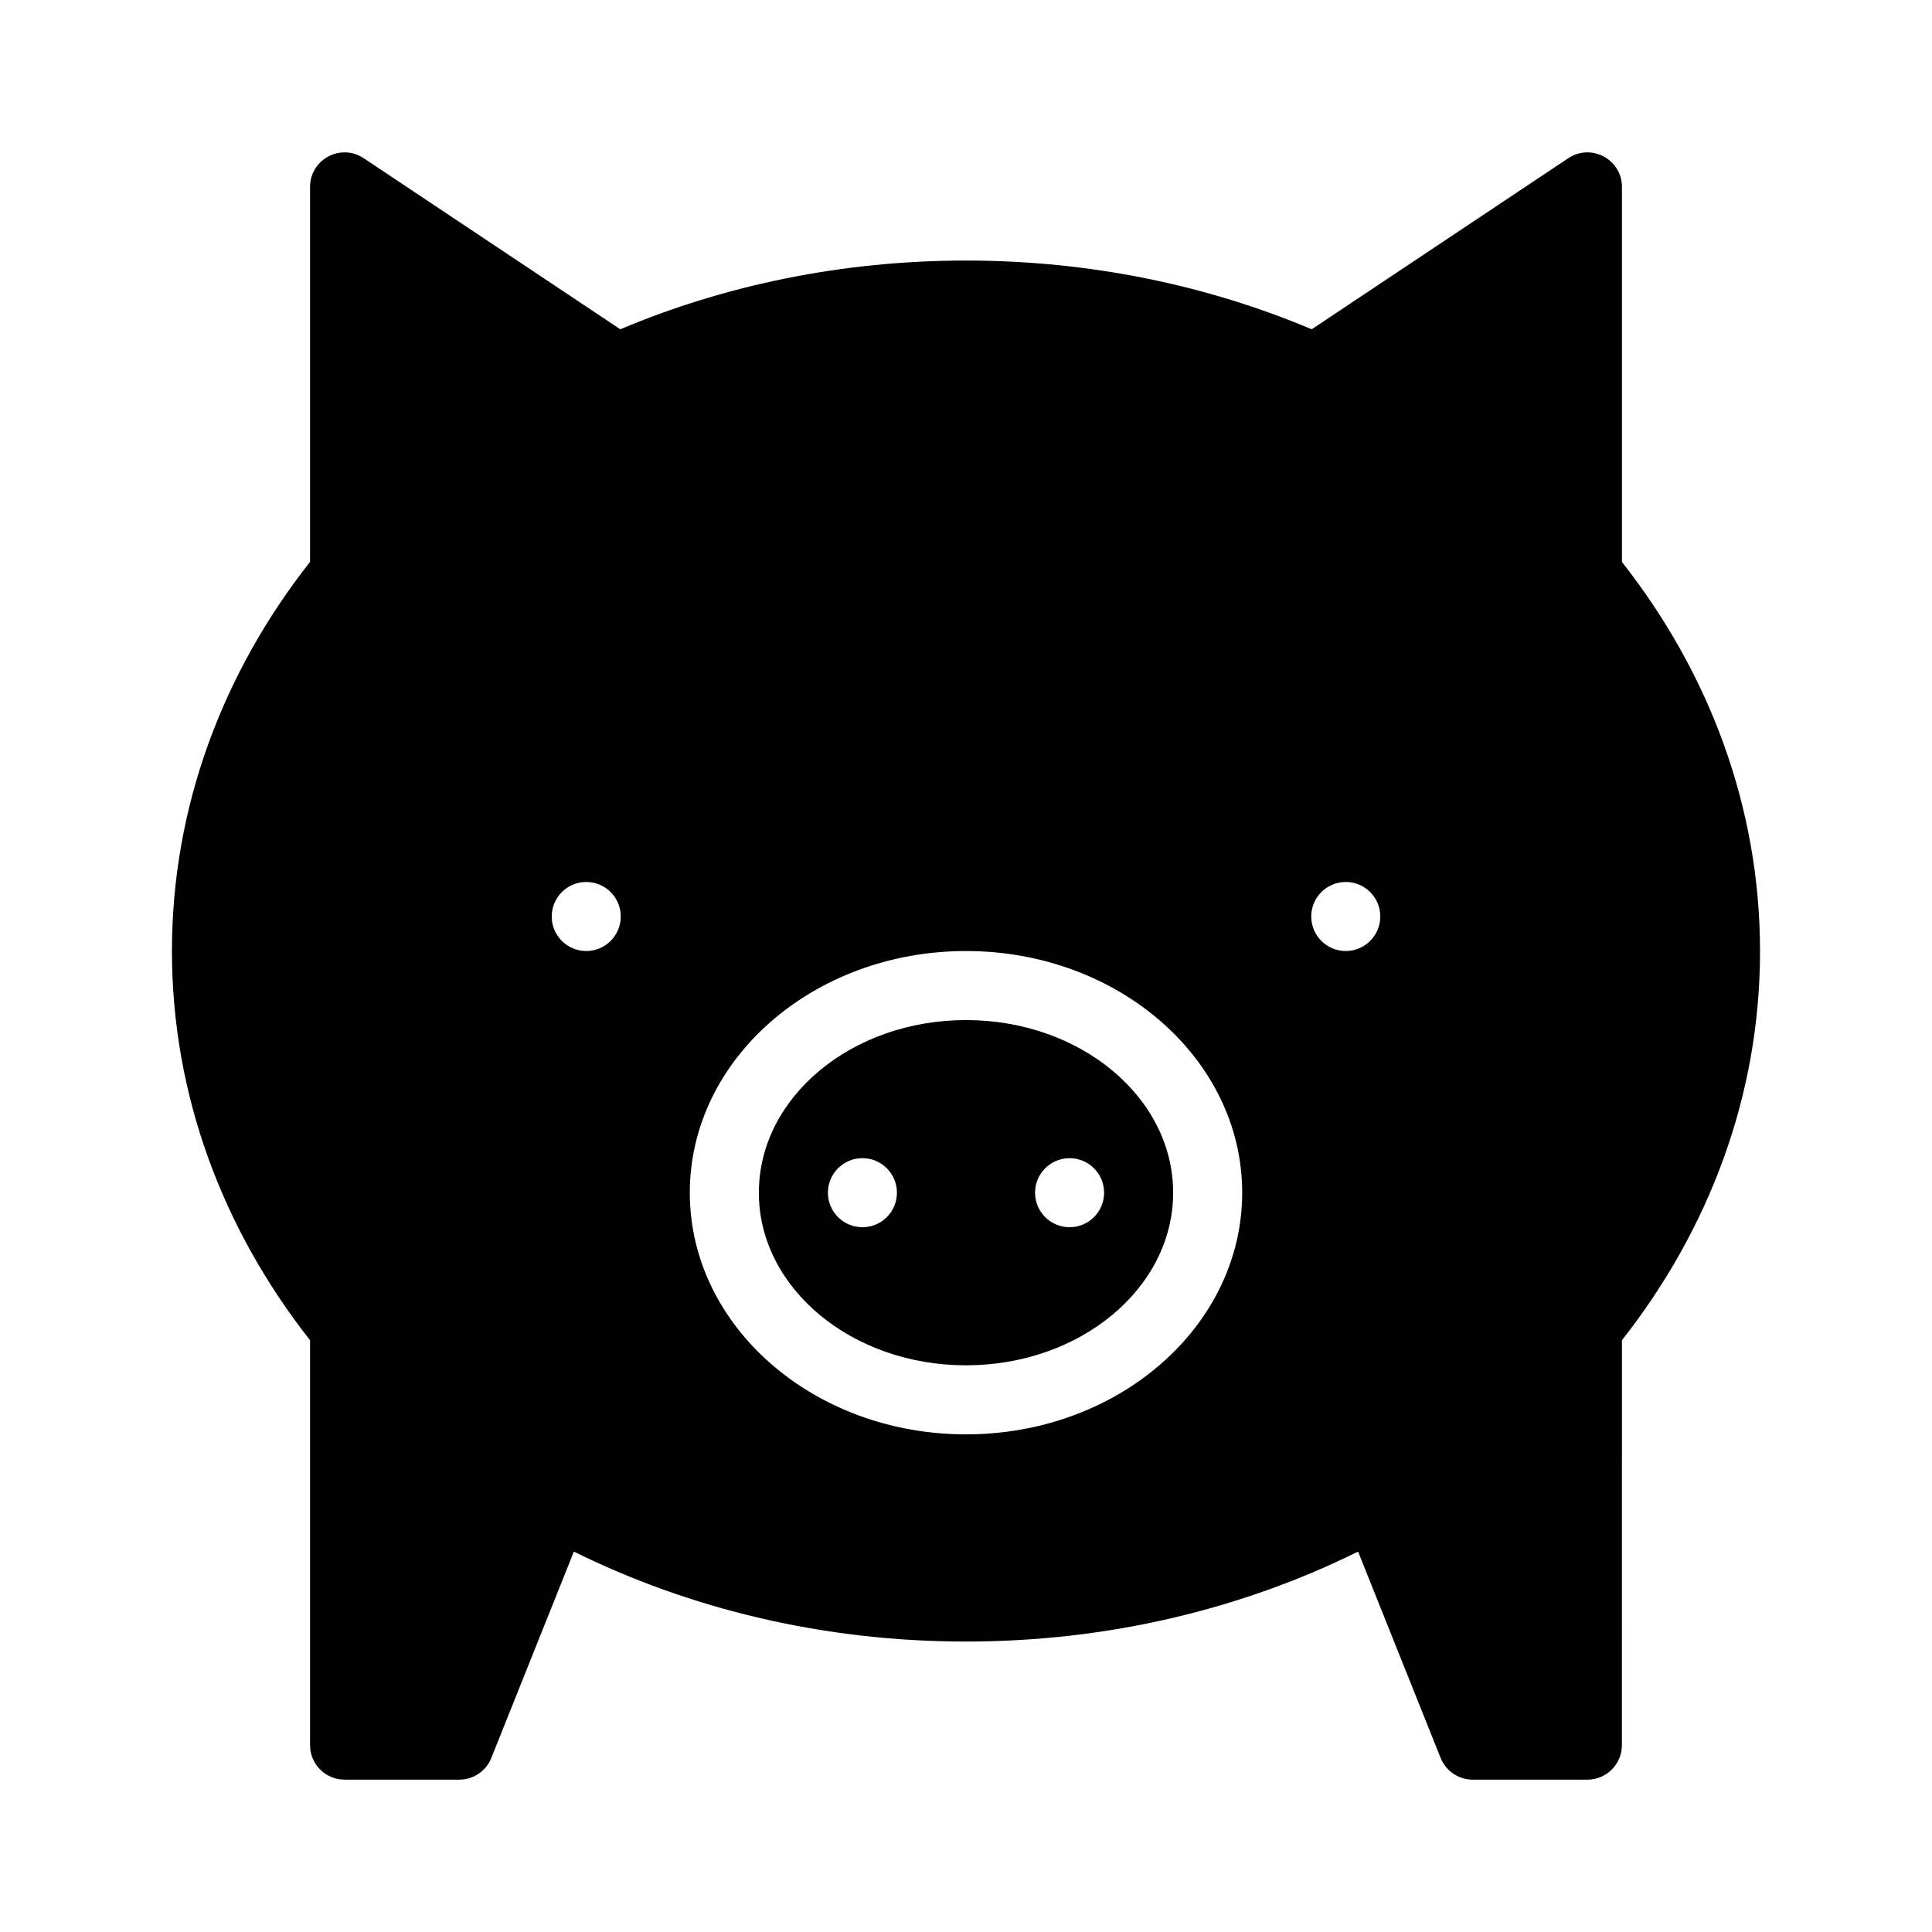
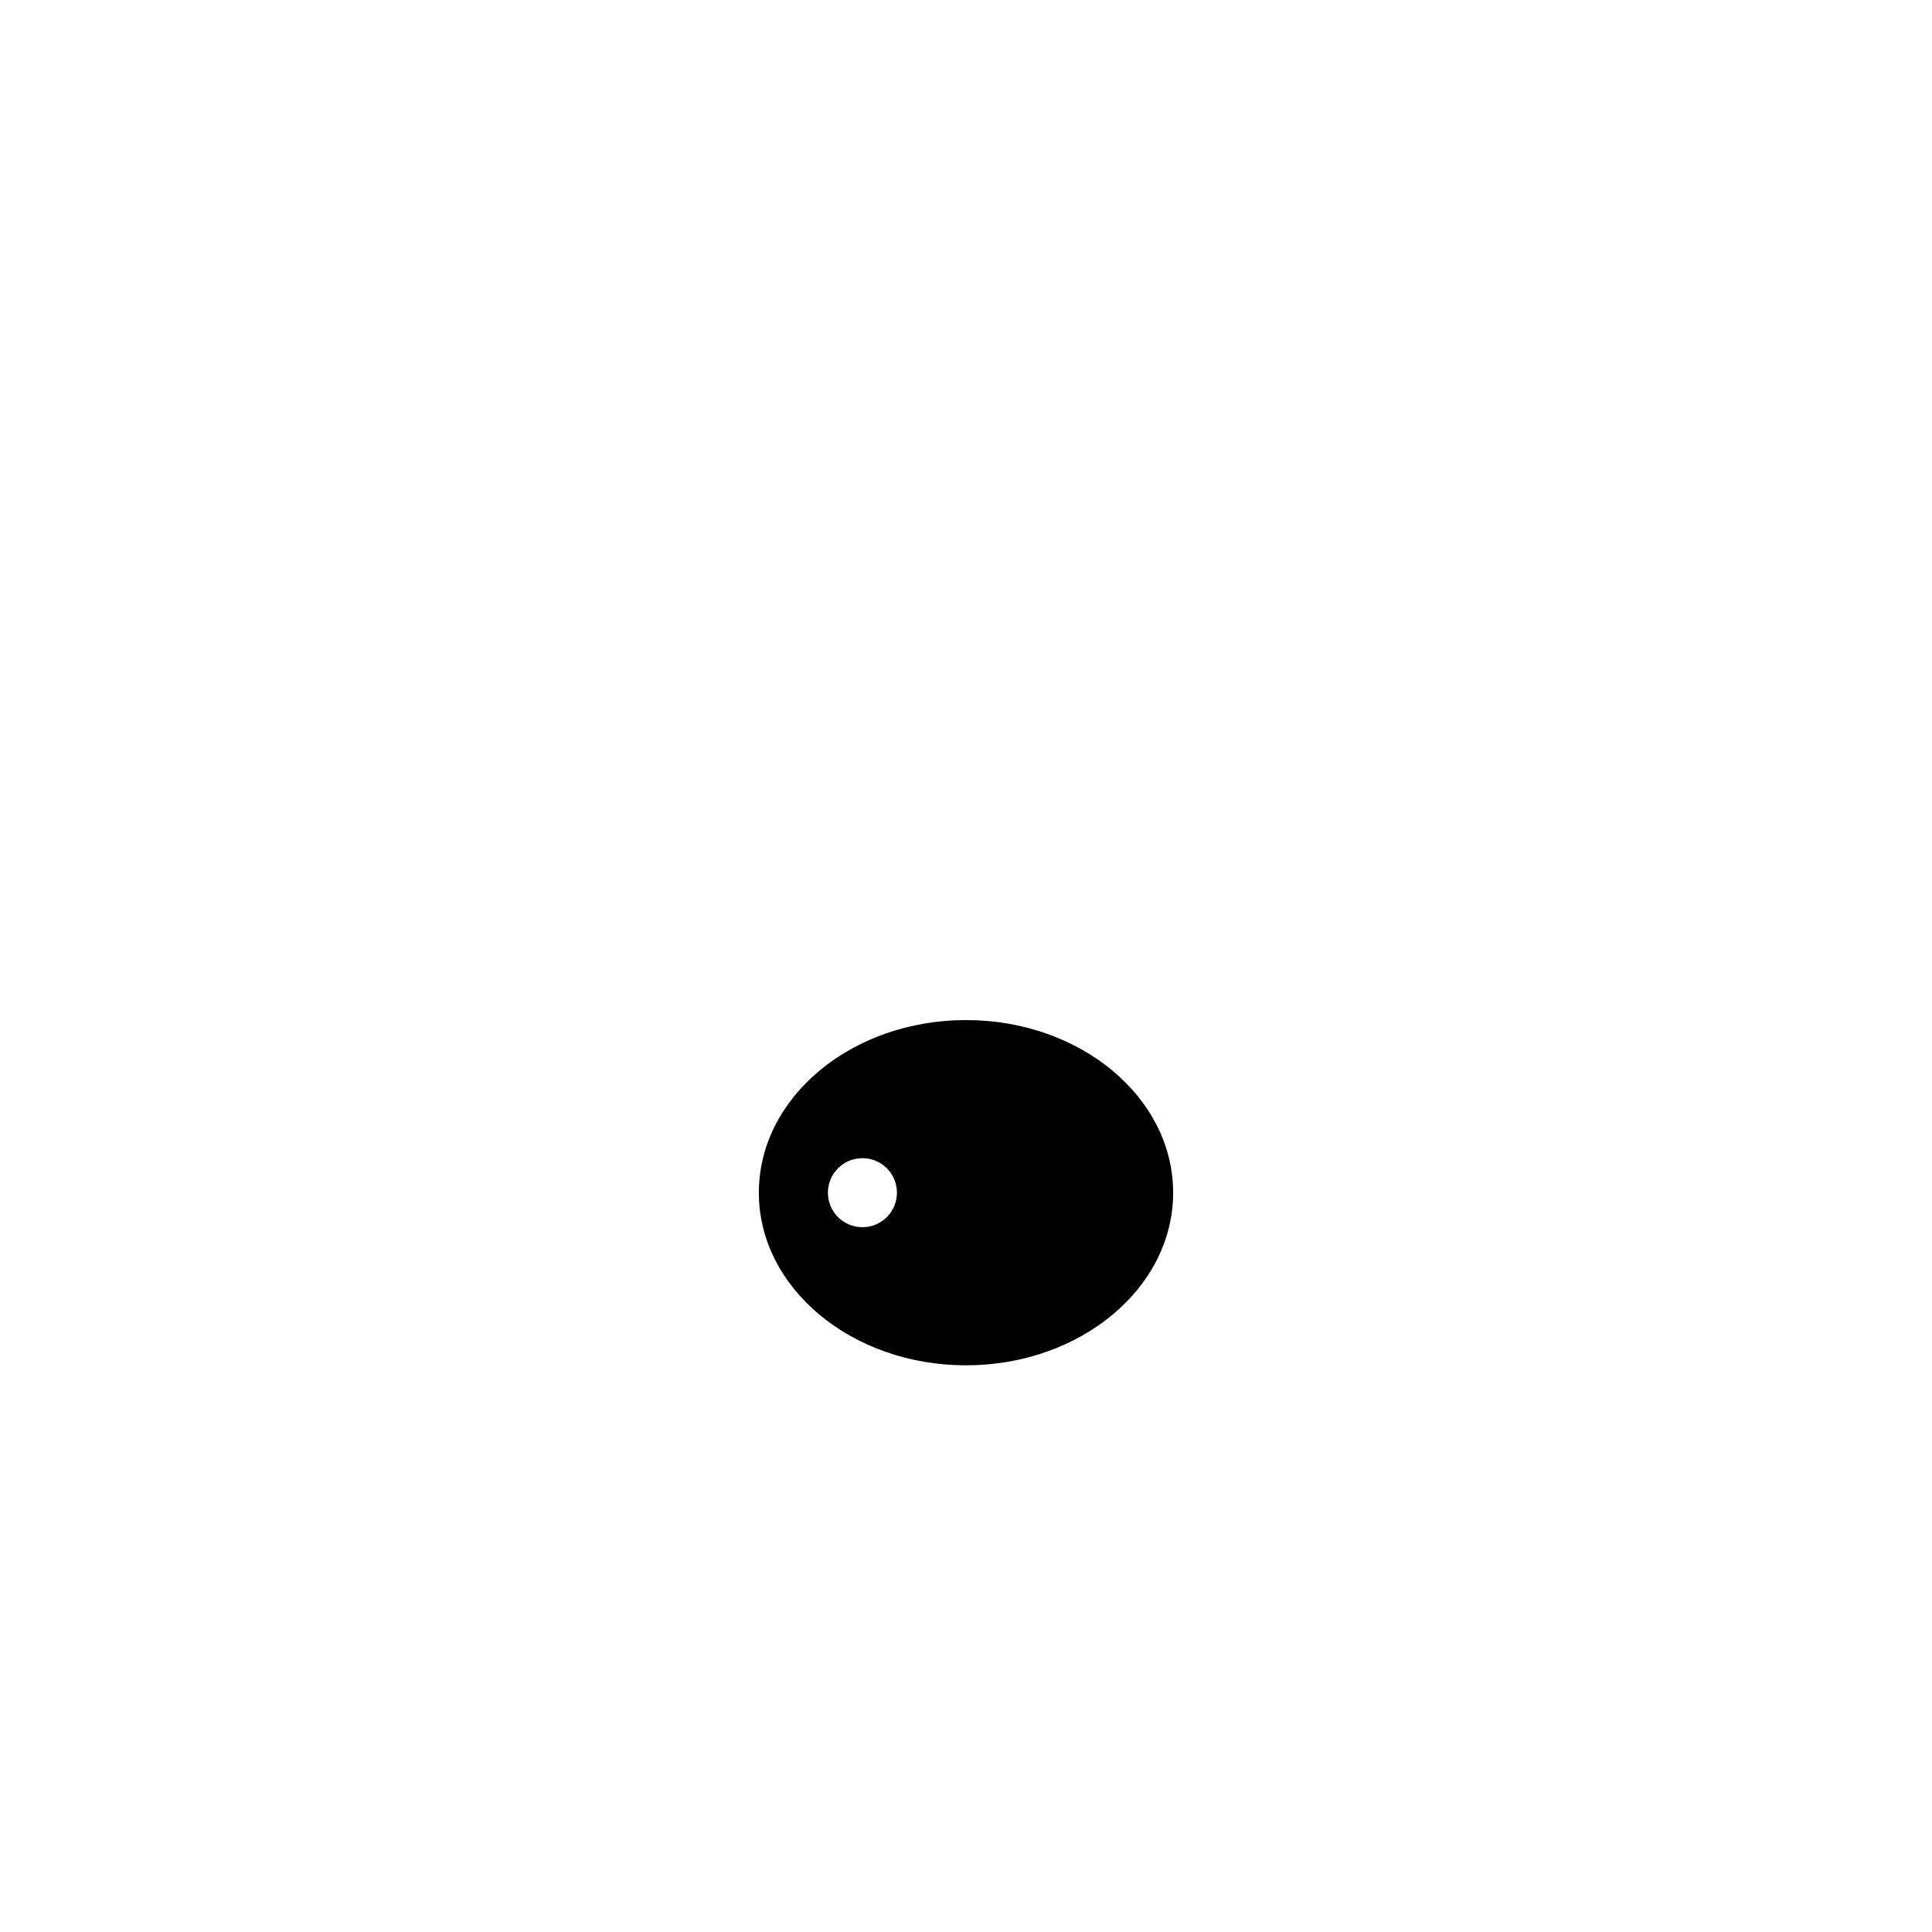
<svg xmlns="http://www.w3.org/2000/svg" fill="#000000" width="800px" height="800px" version="1.1" viewBox="144 144 512 512">
  <g>
-     <path d="m573.83 292.9v-99.355c0-7.305-8.148-11.668-14.223-7.613l-67.988 45.328c-27.699-11.668-58.777-18.211-91.621-18.211s-63.922 6.543-91.617 18.211l-67.992-45.328c-6.082-4.055-14.223 0.309-14.223 7.613v99.352c-23.086 29.367-36.598 64.875-36.598 103.14 0 38.258 13.512 73.77 36.598 103.14v107.3c0 5.055 4.098 9.148 9.148 9.148h30.398c3.742 0 7.109-2.277 8.496-5.754l21.875-54.684c30.656 15.168 66.121 23.84 103.91 23.84 37.797 0 73.258-8.672 103.91-23.84l21.875 54.684c1.391 3.473 4.75 5.754 8.496 5.754h30.398c5.055 0 9.148-4.098 9.148-9.148l0.008-107.3c23.086-29.367 36.598-64.875 36.598-103.13-0.008-38.258-13.52-73.77-36.605-103.13zm-274.47 103.13c-5.055 0-9.148-4.098-9.148-9.148 0-5.055 4.098-9.148 9.148-9.148 5.055 0 9.148 4.098 9.148 9.148s-4.098 9.148-9.148 9.148zm100.64 128.09c-40.426 0-73.195-28.672-73.195-64.043s32.77-64.043 73.195-64.043 73.195 28.672 73.195 64.043c-0.004 35.371-32.77 64.043-73.195 64.043zm100.64-128.09c-5.055 0-9.148-4.098-9.148-9.148 0-5.055 4.098-9.148 9.148-9.148 5.055 0 9.148 4.098 9.148 9.148s-4.098 9.148-9.148 9.148z" />
-     <path d="m400 414.33c-30.32 0-54.895 20.48-54.895 45.746s24.574 45.746 54.895 45.746 54.895-20.48 54.895-45.746-24.578-45.746-54.895-45.746zm-27.449 54.895c-5.055 0-9.148-4.098-9.148-9.148 0-5.055 4.098-9.148 9.148-9.148 5.055 0 9.145 4.098 9.145 9.148 0.004 5.055-4.09 9.148-9.145 9.148zm54.895 0c-5.055 0-9.145-4.098-9.145-9.148 0-5.055 4.098-9.148 9.145-9.148 5.055 0 9.152 4.098 9.152 9.148 0.004 5.055-4.098 9.148-9.152 9.148z" />
+     <path d="m400 414.33c-30.32 0-54.895 20.48-54.895 45.746s24.574 45.746 54.895 45.746 54.895-20.48 54.895-45.746-24.578-45.746-54.895-45.746zm-27.449 54.895c-5.055 0-9.148-4.098-9.148-9.148 0-5.055 4.098-9.148 9.148-9.148 5.055 0 9.145 4.098 9.145 9.148 0.004 5.055-4.09 9.148-9.145 9.148zm54.895 0z" />
  </g>
</svg>